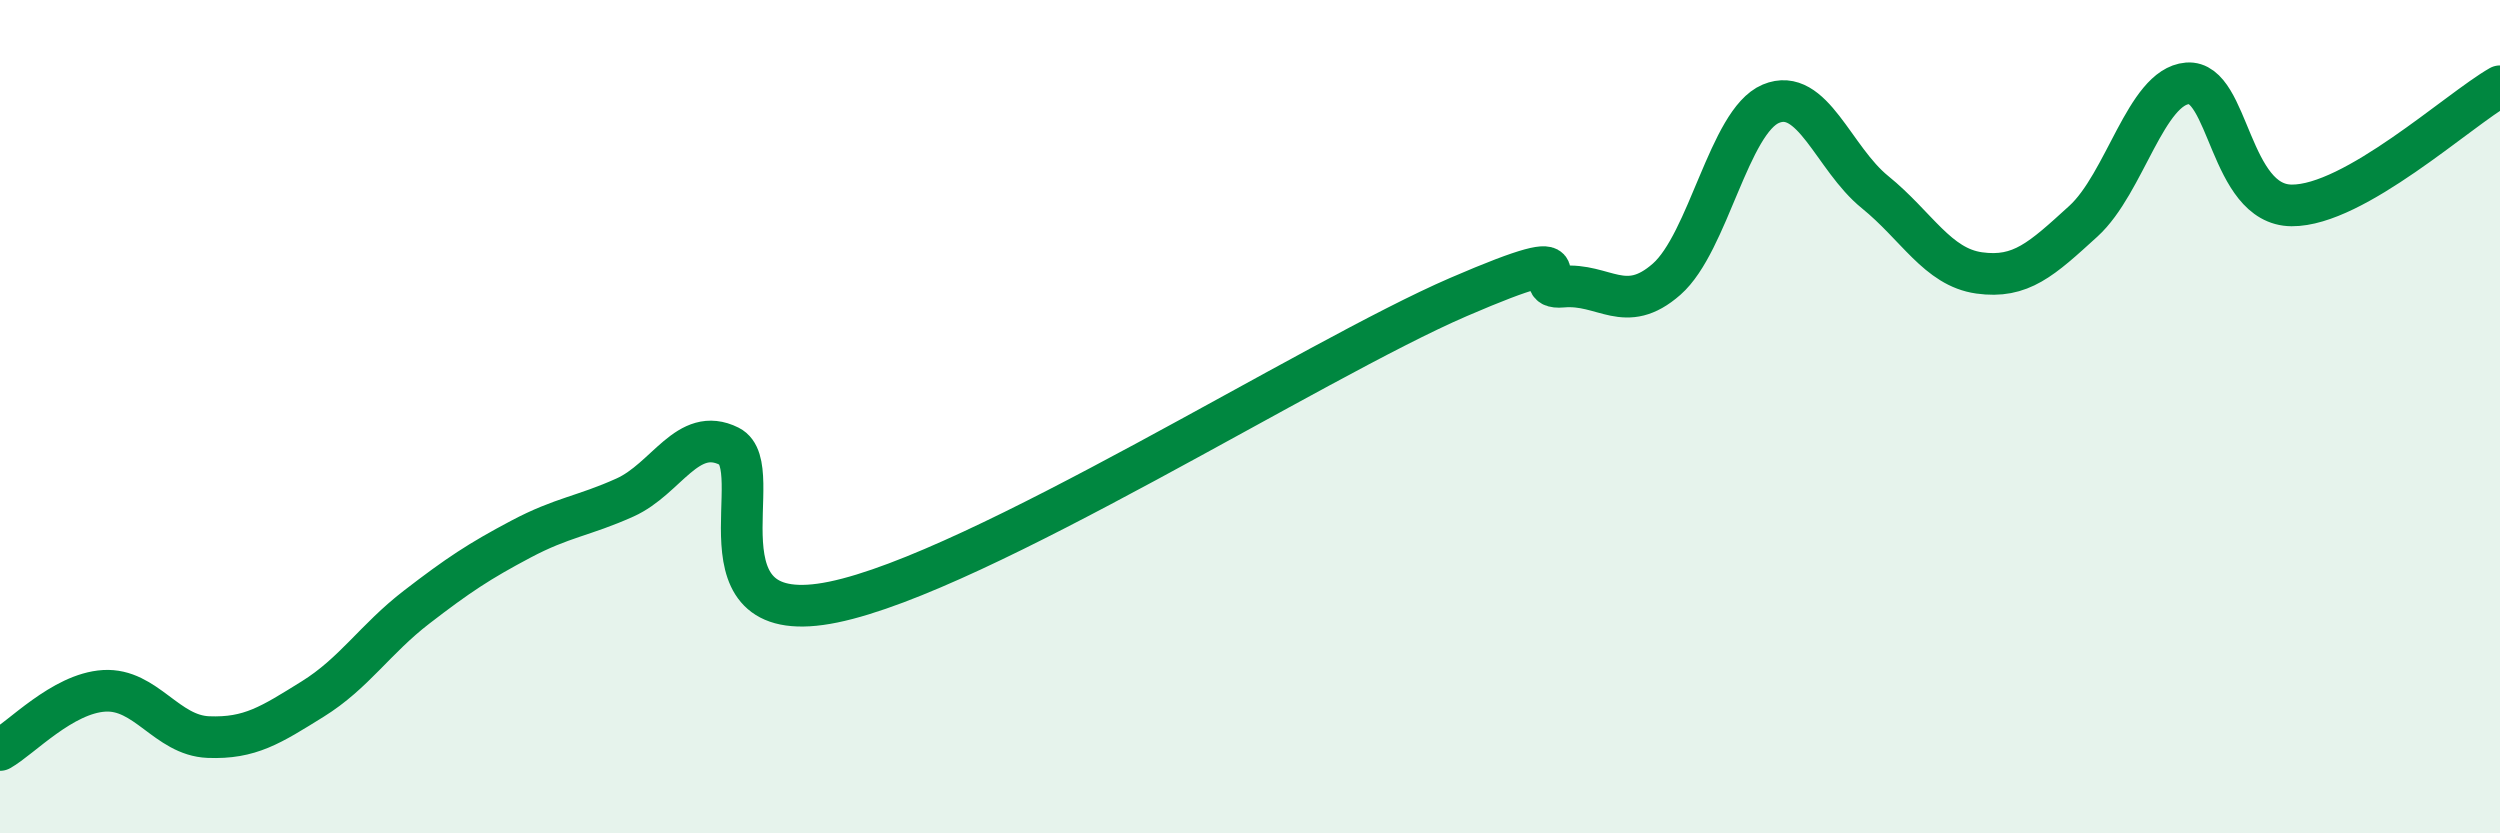
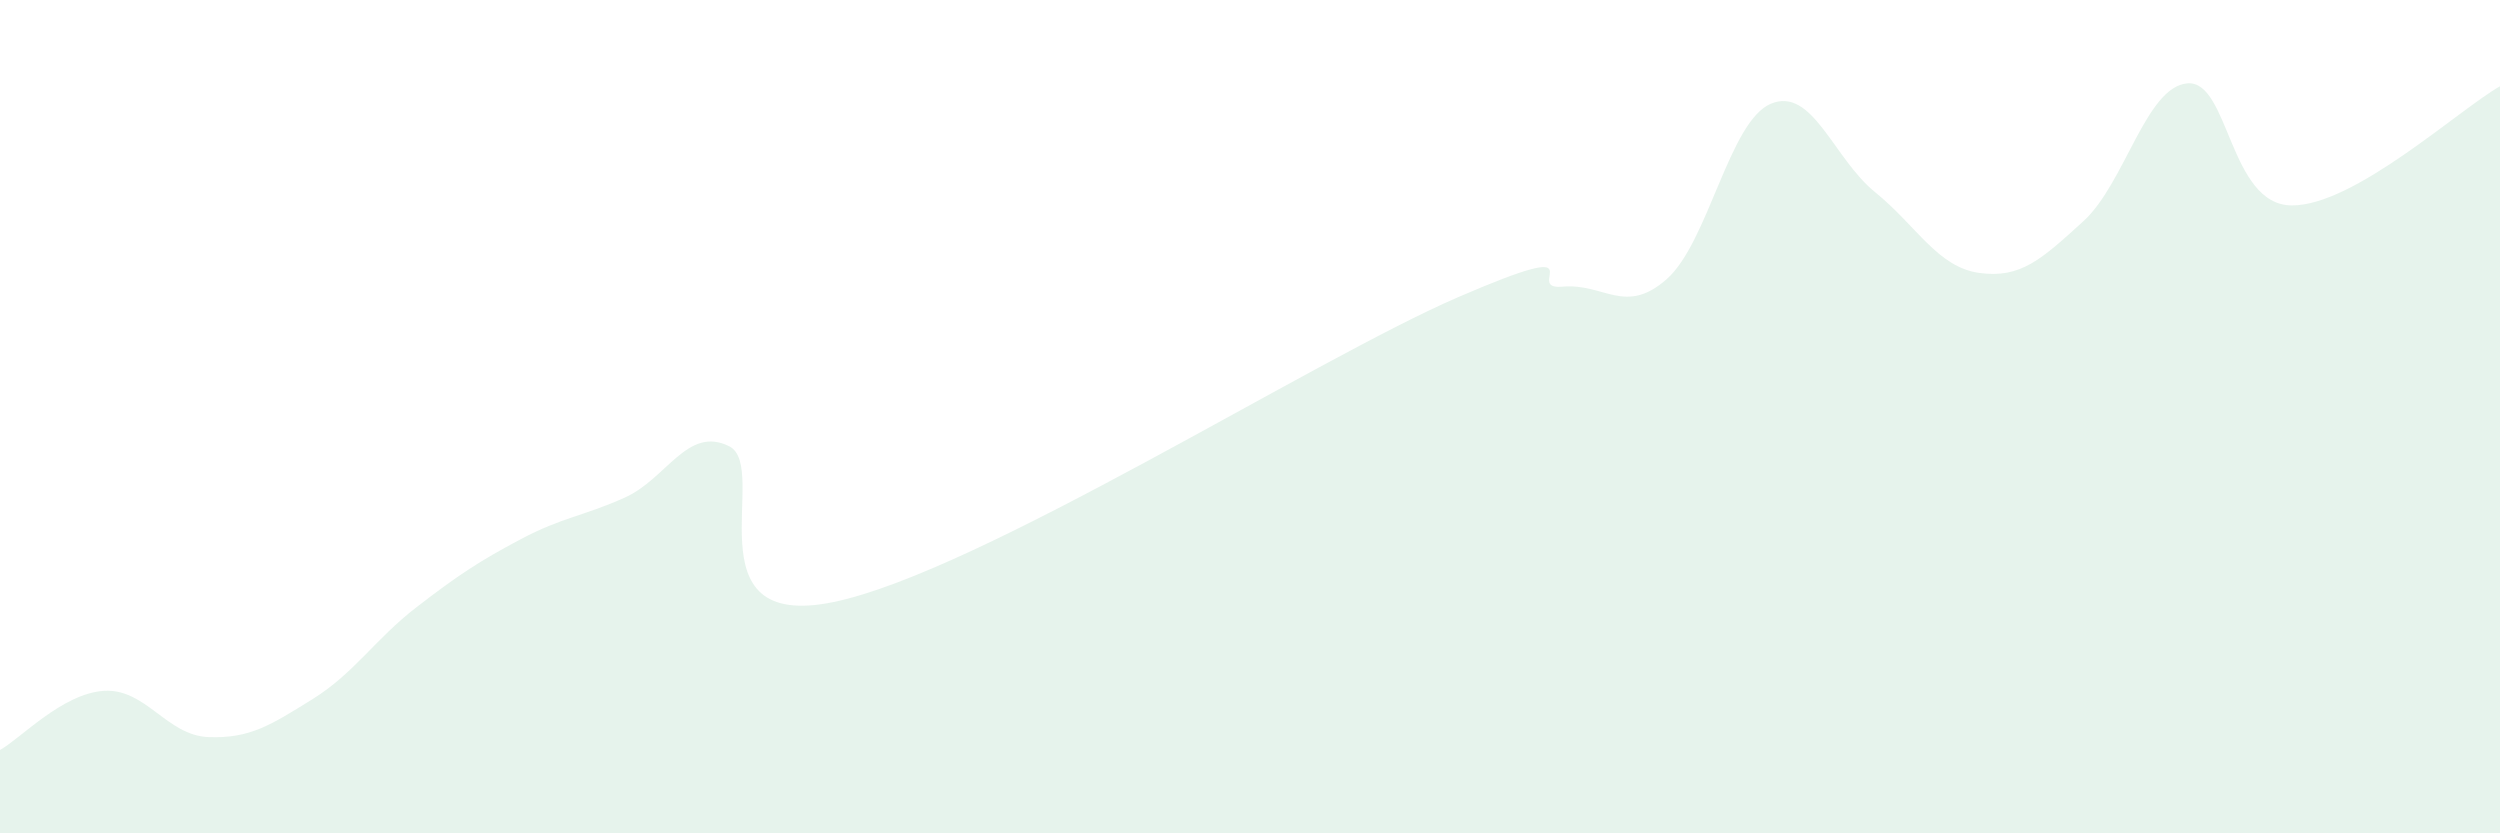
<svg xmlns="http://www.w3.org/2000/svg" width="60" height="20" viewBox="0 0 60 20">
  <path d="M 0,18 C 0.5,17.72 1.5,16.64 2.5,16.58 C 3.5,16.52 4,17.65 5,17.69 C 6,17.73 6.5,17.4 7.5,16.78 C 8.5,16.16 9,15.34 10,14.57 C 11,13.8 11.5,13.47 12.5,12.94 C 13.5,12.41 14,12.39 15,11.94 C 16,11.49 16.5,10.21 17.5,10.71 C 18.5,11.21 16.5,15.17 20,14.45 C 23.5,13.73 31.5,8.64 35,7.13 C 38.5,5.62 36.5,6.97 37.5,6.88 C 38.5,6.79 39,7.58 40,6.7 C 41,5.82 41.5,2.91 42.5,2.49 C 43.5,2.07 44,3.8 45,4.61 C 46,5.42 46.5,6.41 47.5,6.55 C 48.5,6.69 49,6.22 50,5.31 C 51,4.4 51.5,2.08 52.5,2 C 53.5,1.92 53.5,4.92 55,4.93 C 56.5,4.94 59,2.64 60,2.07L60 20L0 20Z" fill="#008740" opacity="0.1" stroke-linecap="round" stroke-linejoin="round" />
-   <path d="M 0,18 C 0.5,17.72 1.5,16.64 2.5,16.58 C 3.5,16.52 4,17.65 5,17.69 C 6,17.73 6.5,17.4 7.5,16.78 C 8.5,16.16 9,15.34 10,14.57 C 11,13.8 11.5,13.47 12.5,12.94 C 13.5,12.41 14,12.39 15,11.94 C 16,11.49 16.5,10.21 17.5,10.71 C 18.5,11.21 16.5,15.17 20,14.45 C 23.5,13.73 31.5,8.64 35,7.13 C 38.5,5.62 36.5,6.97 37.5,6.88 C 38.5,6.79 39,7.58 40,6.7 C 41,5.82 41.5,2.91 42.5,2.49 C 43.5,2.07 44,3.8 45,4.61 C 46,5.42 46.5,6.41 47.5,6.55 C 48.5,6.69 49,6.22 50,5.31 C 51,4.4 51.5,2.08 52.5,2 C 53.5,1.92 53.5,4.92 55,4.93 C 56.5,4.94 59,2.64 60,2.07" stroke="#008740" stroke-width="1" fill="none" stroke-linecap="round" stroke-linejoin="round" />
</svg>